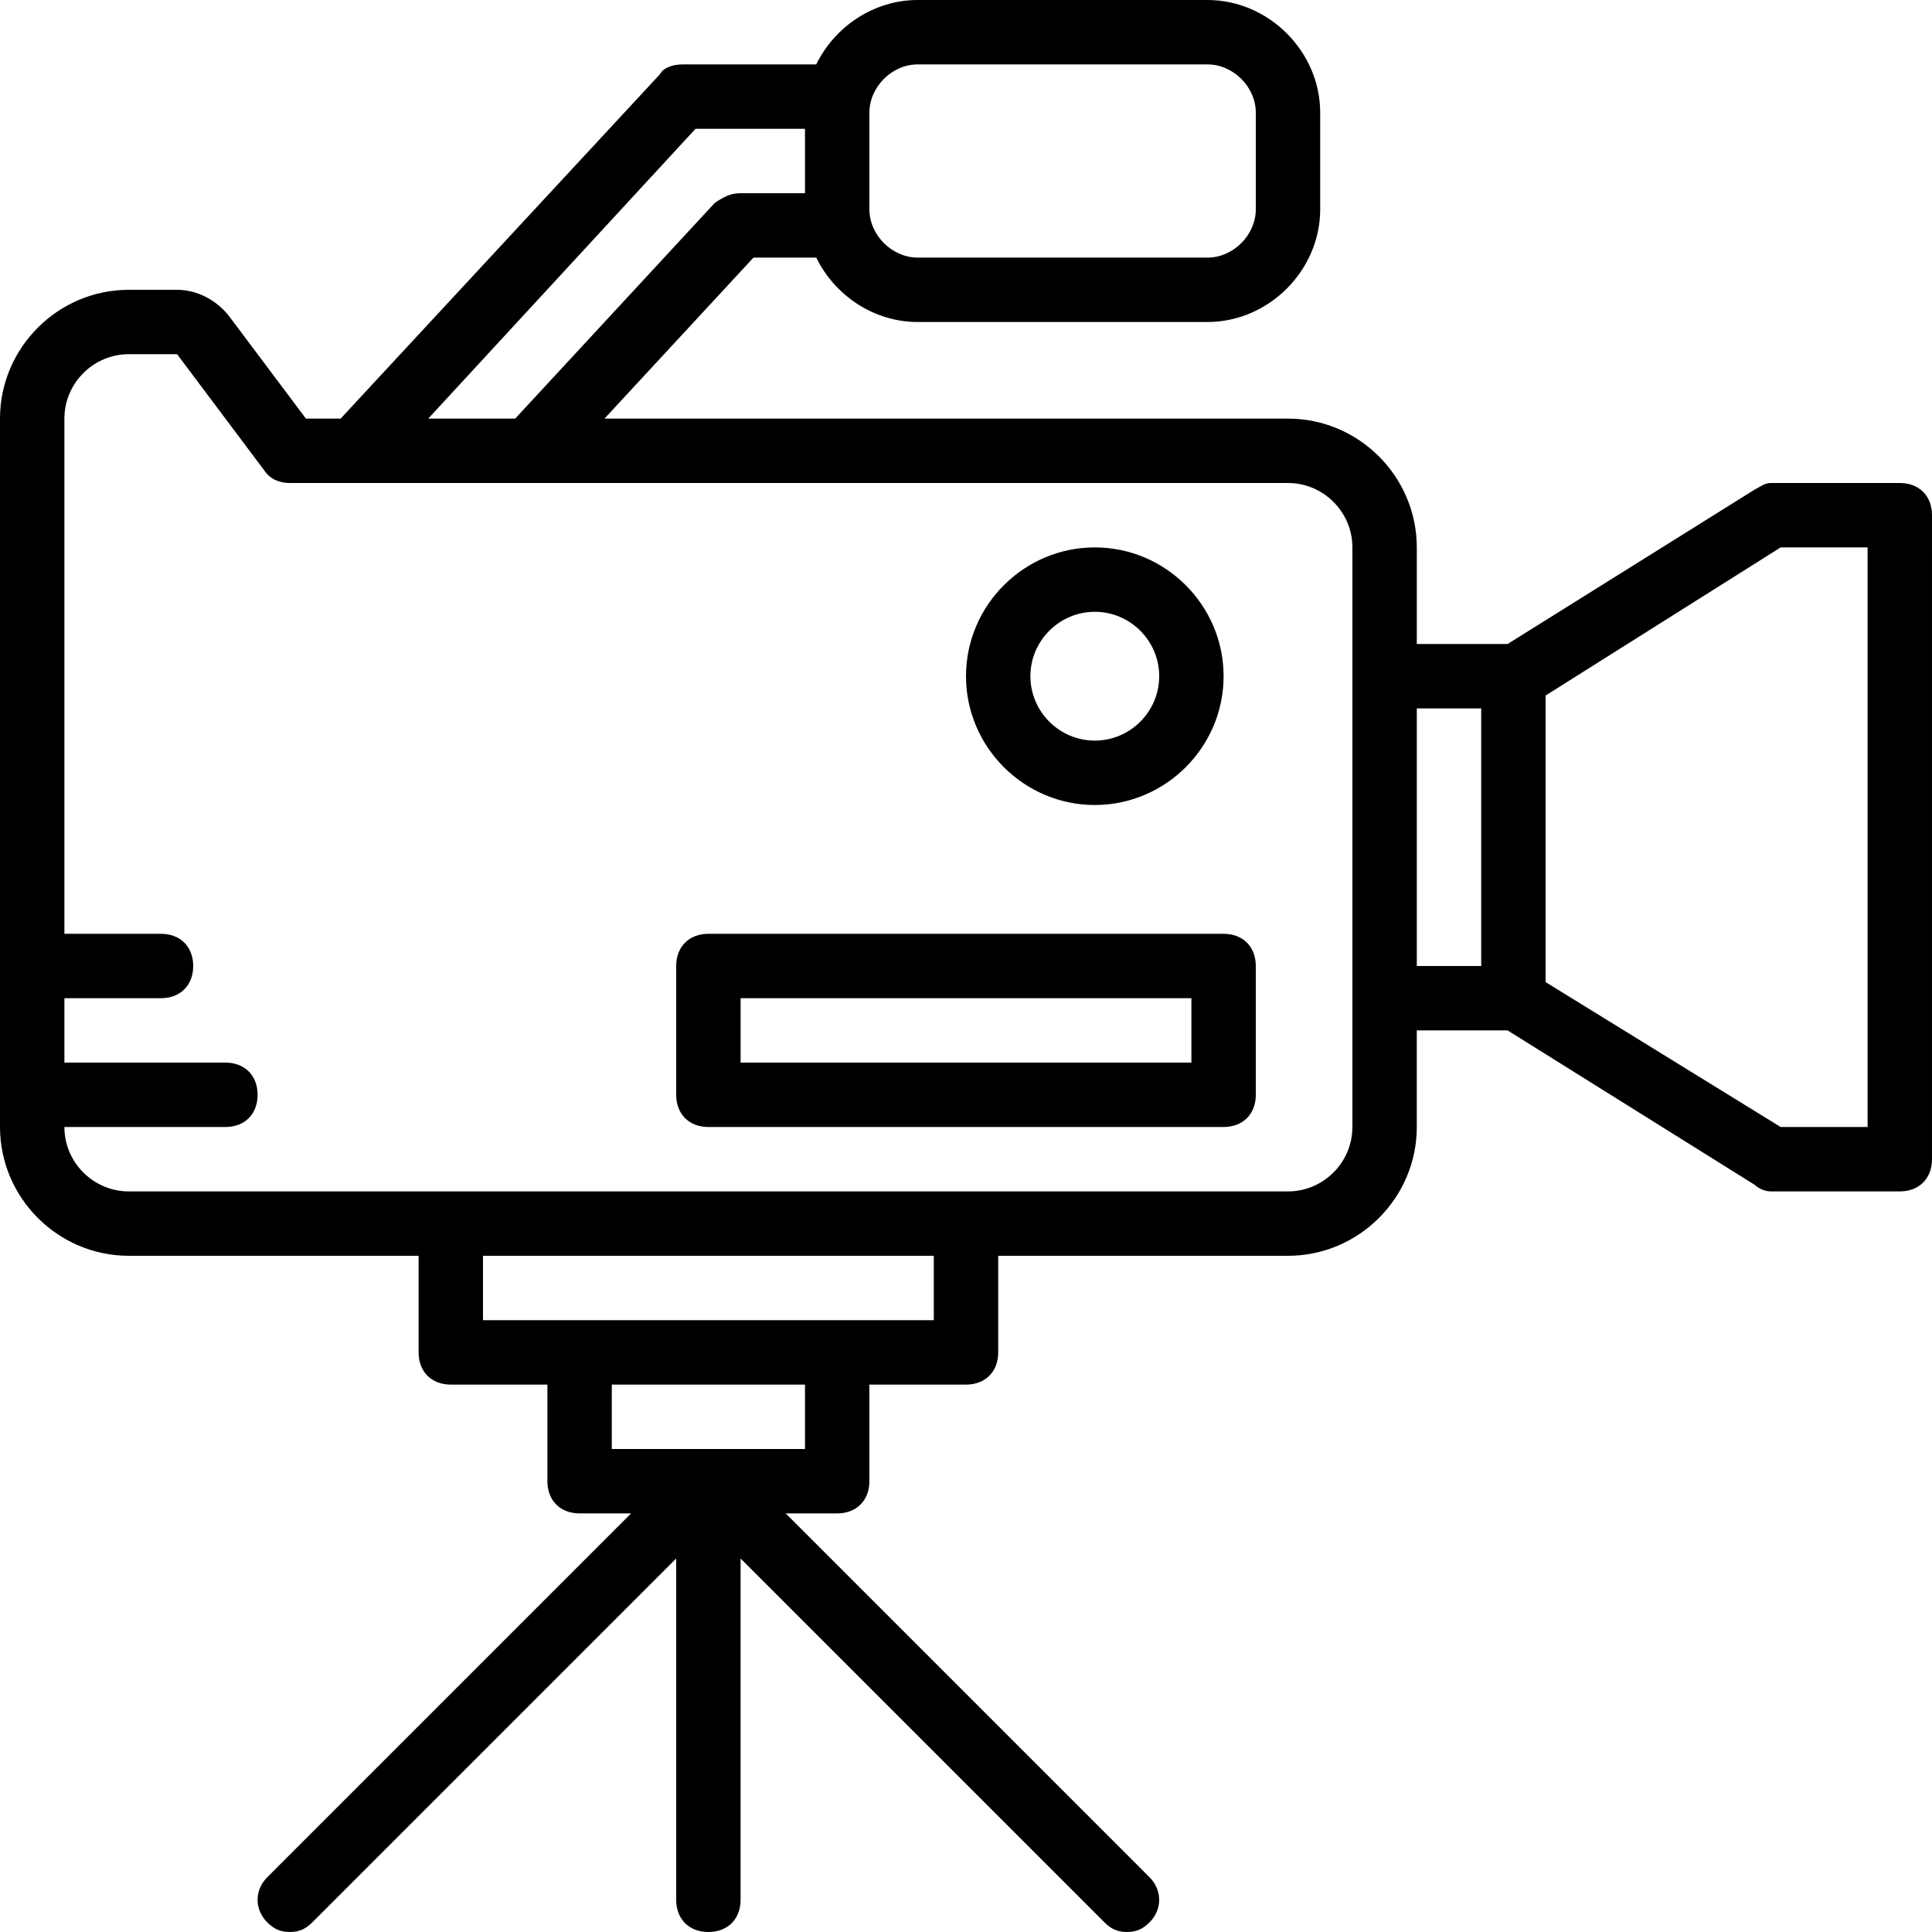
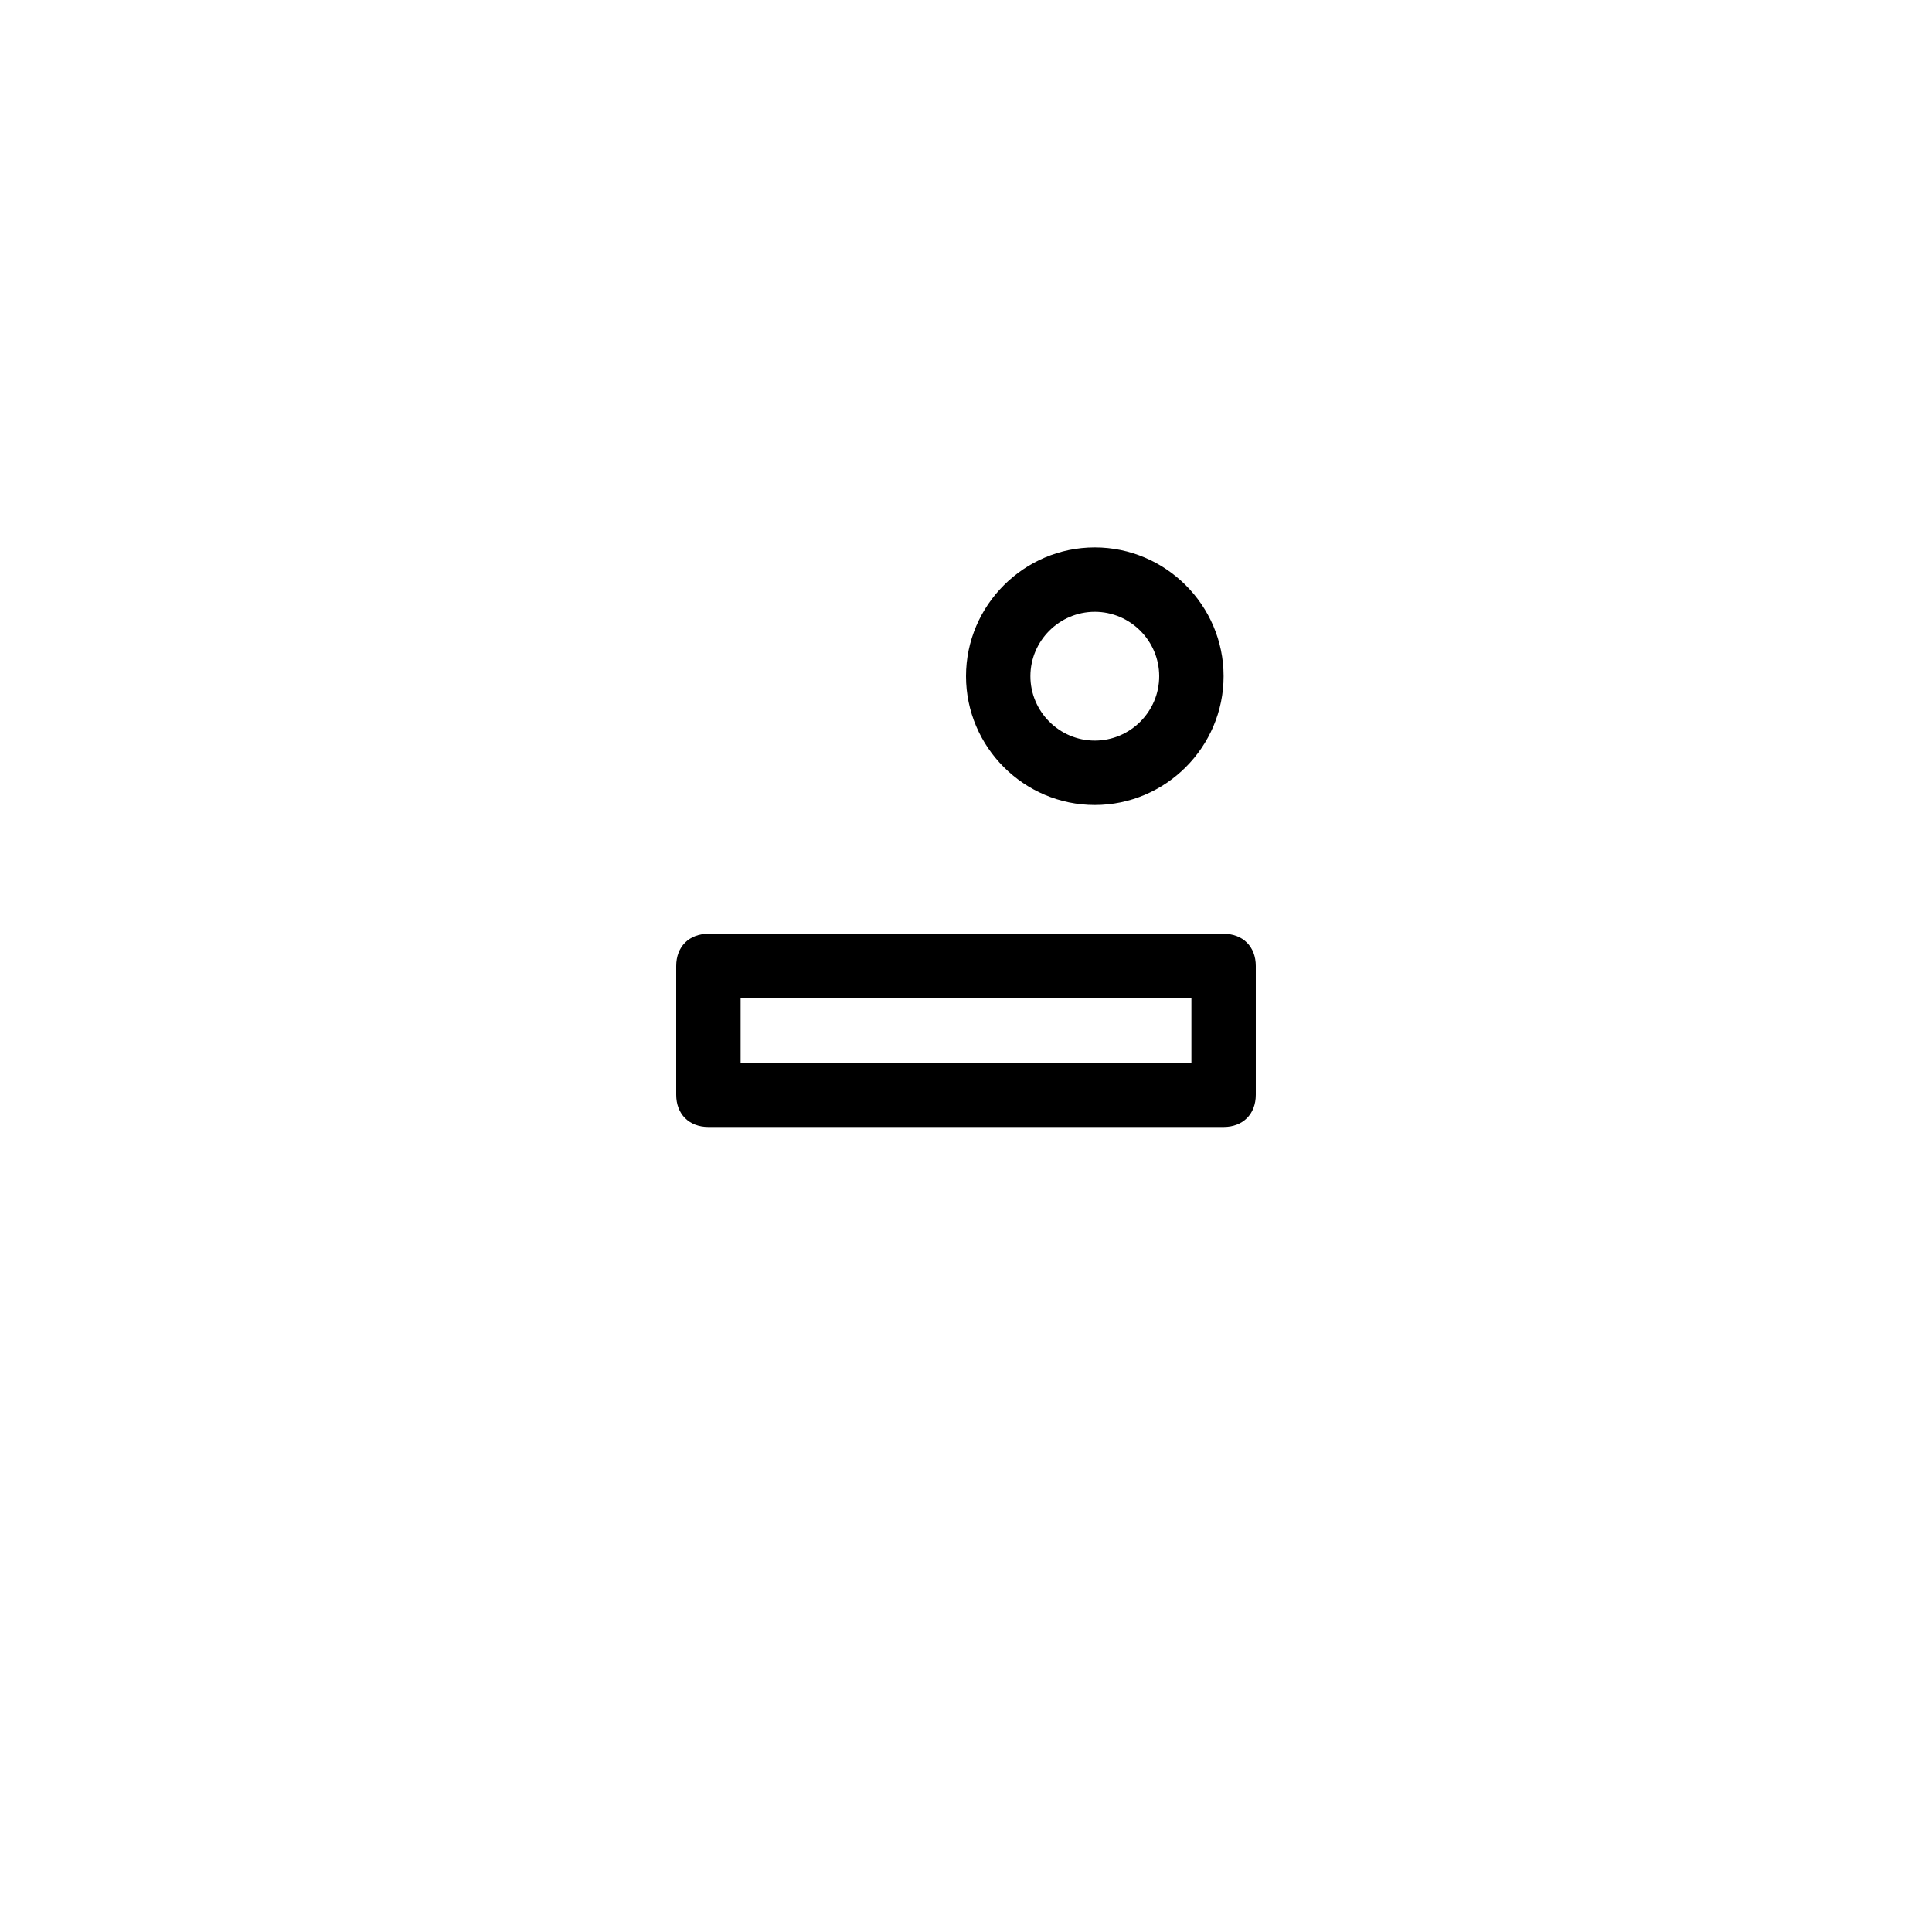
<svg xmlns="http://www.w3.org/2000/svg" version="1.1" id="Layer_1" x="0px" y="0px" viewBox="0 0 512 512" style="enable-background:new 0 0 512 512;" xml:space="preserve">
  <g transform="translate(1 1)">
    <g>
      <g>
-         <path d="M502.467,127h-34.133c-1.707,0-2.56,0.853-4.267,1.707l-65.536,40.96h-24.064v-25.6c0-18.773-15.36-34.133-34.133-34.133     H159.197l39.483-42.667h16.635c4.884,10.001,15.222,17.067,26.885,17.067H319c16.213,0,29.867-13.653,29.867-29.867v-25.6     C348.867,12.653,335.213-1,319-1h-76.8c-11.663,0-22.001,7.066-26.885,17.067h-35.408c-2.56,0-5.12,0.853-5.973,2.56     l-84.666,91.307h-9.201l-20.48-27.307C56.173,78.36,51.053,75.8,45.933,75.8h-12.8C14.36,75.8-1,91.16-1,109.933v187.733     C-1,316.44,14.36,331.8,33.133,331.8h76.8v25.6c0,5.12,3.413,8.533,8.533,8.533h25.6v25.6c0,5.12,3.413,8.533,8.533,8.533h13.653     l-96.427,96.427c-3.413,3.413-3.413,8.533,0,11.947c1.707,1.707,3.413,2.56,5.973,2.56s4.267-0.853,5.973-2.56l96.427-96.427     v90.453c0,5.12,3.413,8.533,8.533,8.533s8.533-3.413,8.533-8.533v-90.453l96.427,96.427c1.707,1.707,3.413,2.56,5.973,2.56     s4.267-0.853,5.973-2.56c3.413-3.413,3.413-8.533,0-11.947l-96.427-96.427h13.653c5.12,0,8.533-3.413,8.533-8.533v-25.6H255     c5.12,0,8.533-3.413,8.533-8.533v-25.6h76.8c18.773,0,34.133-15.36,34.133-34.133v-25.6h24.064l65.536,40.96     c0.853,0.853,2.56,1.707,4.267,1.707h34.133c5.12,0,8.533-3.413,8.533-8.533V135.533C511,130.413,507.587,127,502.467,127z      M242.2,16.067H319c6.827,0,12.8,5.973,12.8,12.8v25.6c0,6.827-5.973,12.8-12.8,12.8h-76.8c-6.827,0-12.8-5.973-12.8-12.8v-25.6     C229.4,22.04,235.373,16.067,242.2,16.067z M183.32,33.133h29.013V50.2h-17.067c-2.56,0-4.267,0.853-6.827,2.56l-52.907,57.173     h-23.04L183.32,33.133z M212.333,383h-51.2v-17.067h51.2V383z M246.467,348.867h-25.6H152.6H127V331.8h119.467V348.867z      M357.4,297.667c0,9.387-7.68,17.067-17.067,17.067H255H118.467H33.133c-9.387,0-17.067-7.68-17.067-17.067h42.667     c5.12,0,8.533-3.413,8.533-8.533s-3.413-8.533-8.533-8.533H16.067v-17.067h25.6c5.12,0,8.533-3.413,8.533-8.533     s-3.413-8.533-8.533-8.533h-25.6V109.933c0-9.387,7.68-17.067,17.067-17.067h12.8l23.04,30.72C70.68,126.147,73.24,127,75.8,127     h17.067H139.8h200.533c9.387,0,17.067,7.68,17.067,17.067V178.2v85.333V297.667z M374.467,186.733h17.067V255h-17.067V186.733z      M493.933,297.667h-23.04l-62.293-38.4V183.32l62.293-39.253h23.04V297.667z" />
        <path d="M289.133,212.333c18.773,0,34.133-15.36,34.133-34.133s-15.36-34.133-34.133-34.133     c-18.773,0-34.133,15.36-34.133,34.133S270.36,212.333,289.133,212.333z M289.133,161.133c9.387,0,17.067,7.68,17.067,17.067     s-7.68,17.067-17.067,17.067s-17.067-7.68-17.067-17.067S279.747,161.133,289.133,161.133z" />
        <path d="M323.267,246.467H186.733c-5.12,0-8.533,3.413-8.533,8.533v34.133c0,5.12,3.413,8.533,8.533,8.533h136.533     c5.12,0,8.533-3.413,8.533-8.533V255C331.8,249.88,328.387,246.467,323.267,246.467z M314.733,280.6H195.267v-17.067h119.467     V280.6z" />
      </g>
    </g>
  </g>
  <g>
</g>
  <g>
</g>
  <g>
</g>
  <g>
</g>
  <g>
</g>
  <g>
</g>
  <g>
</g>
  <g>
</g>
  <g>
</g>
  <g>
</g>
  <g>
</g>
  <g>
</g>
  <g>
</g>
  <g>
</g>
  <g>
</g>
</svg>